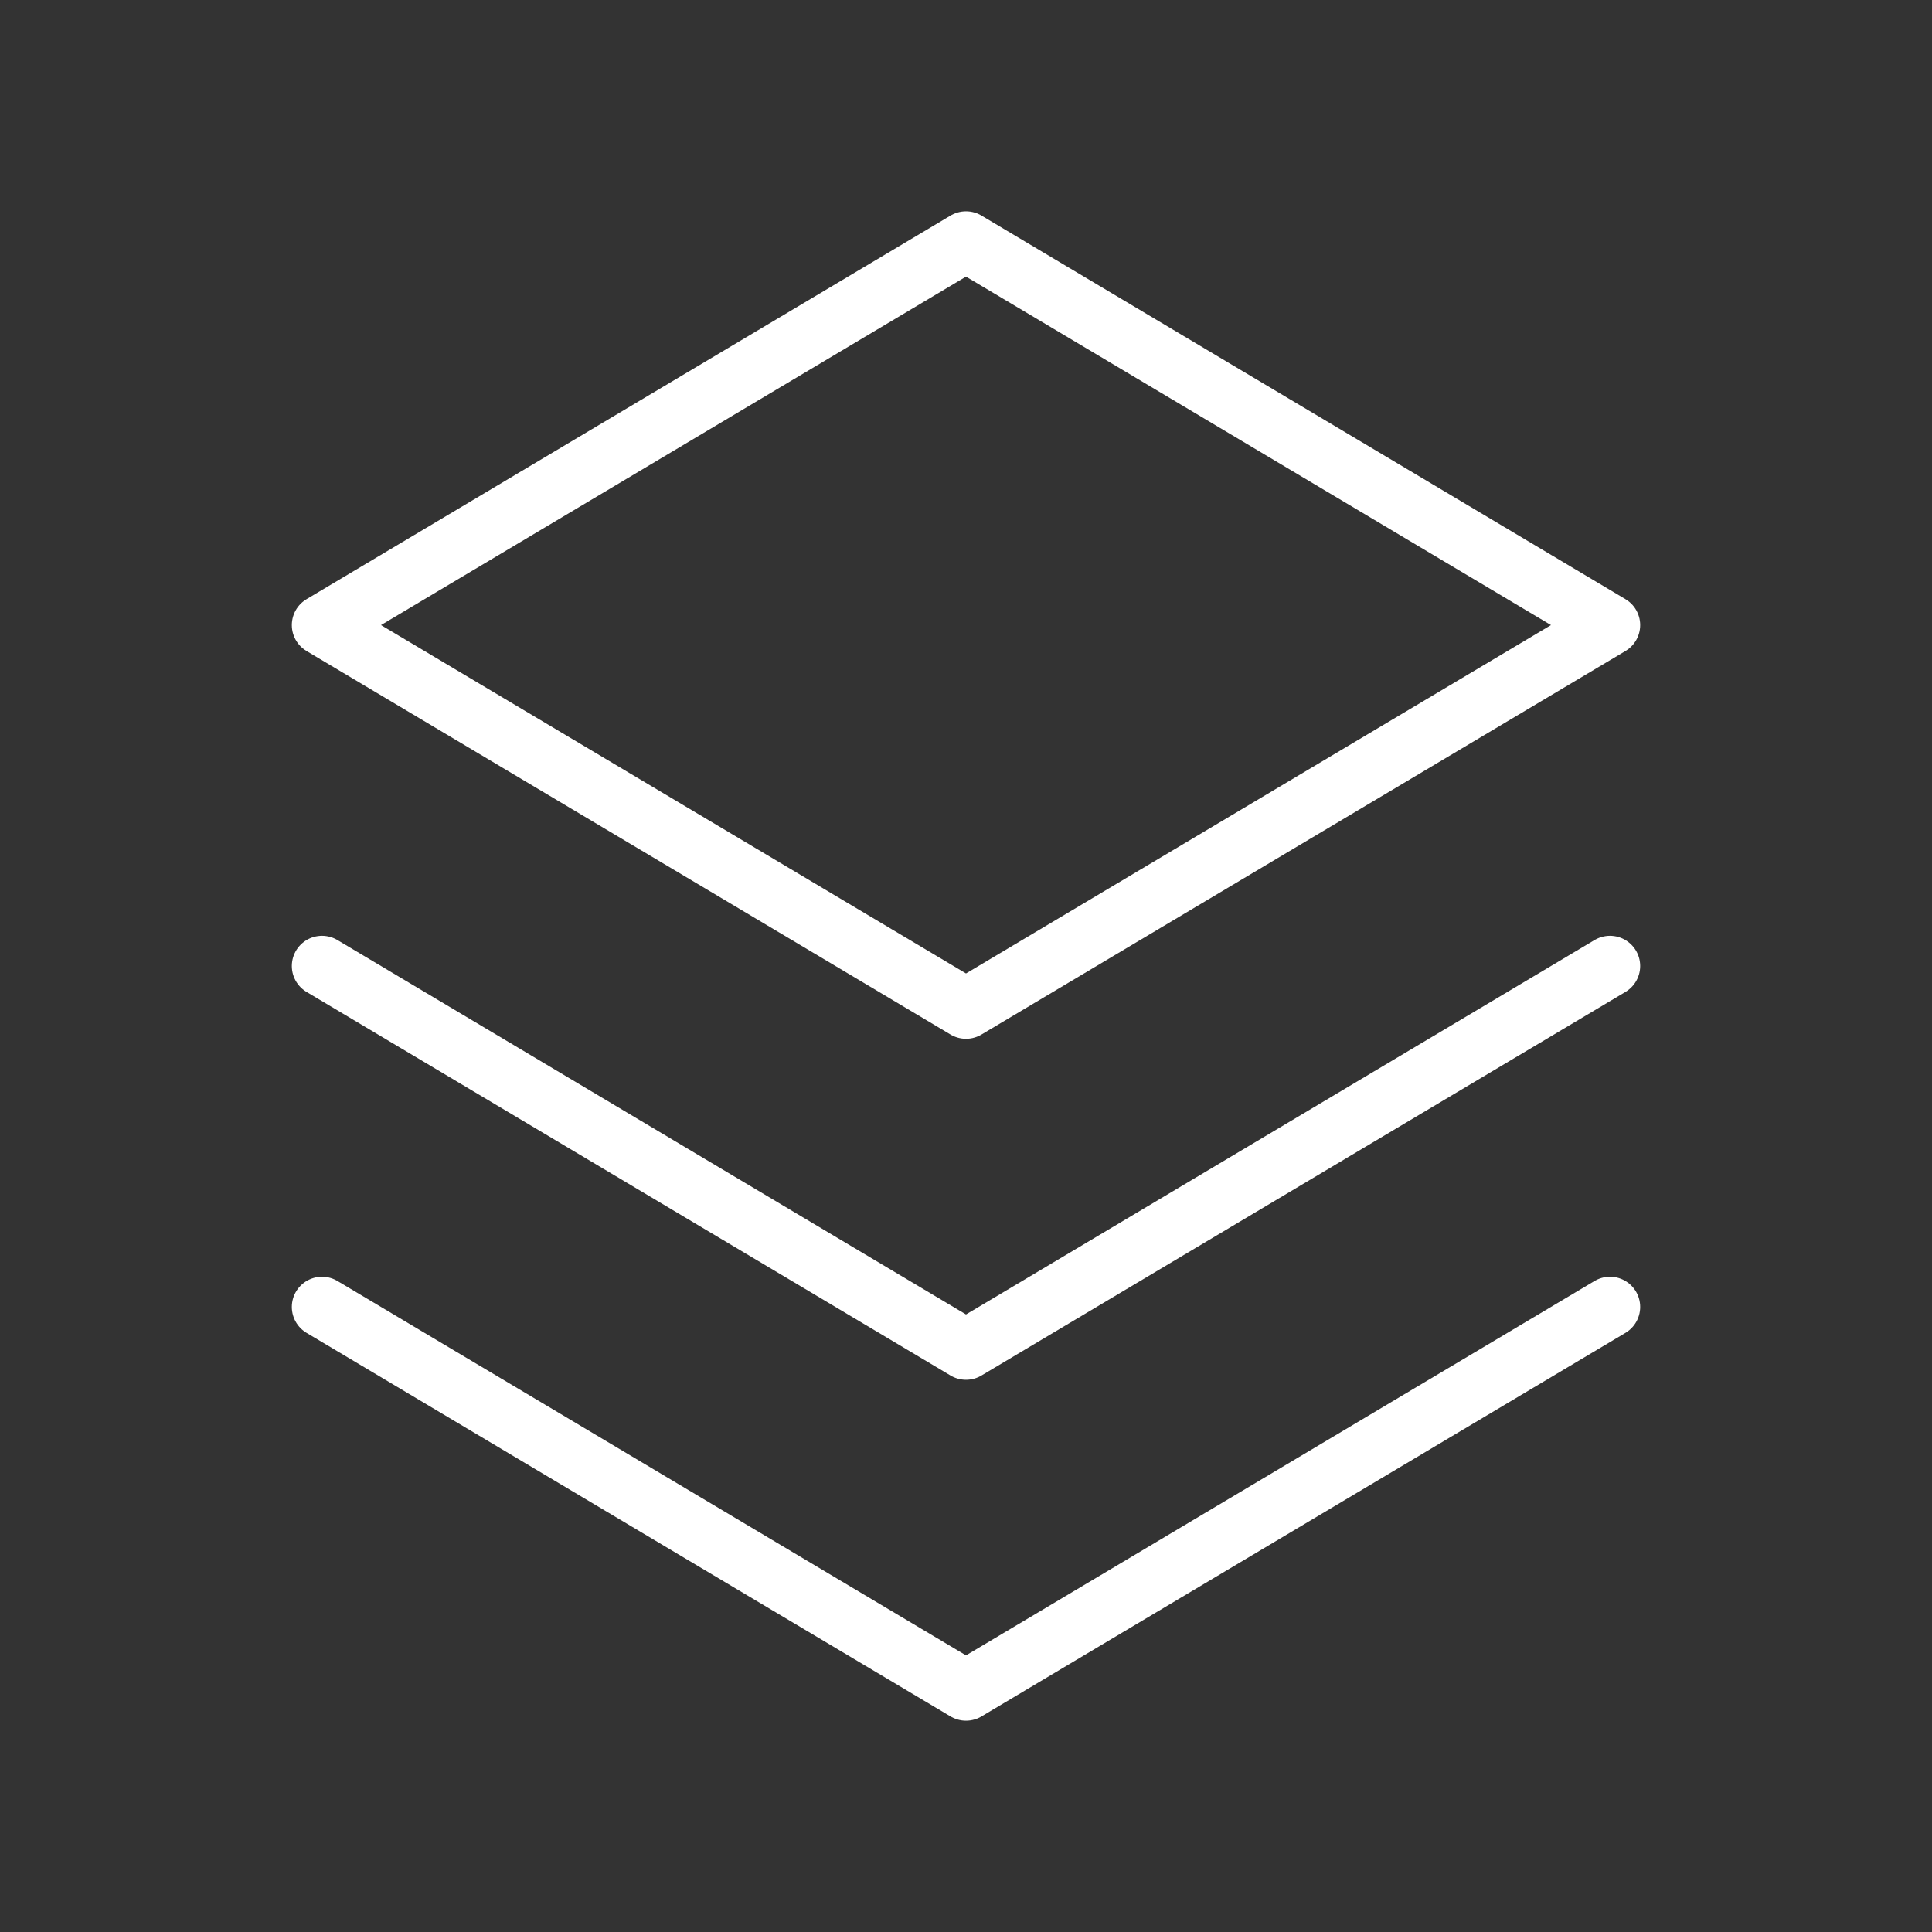
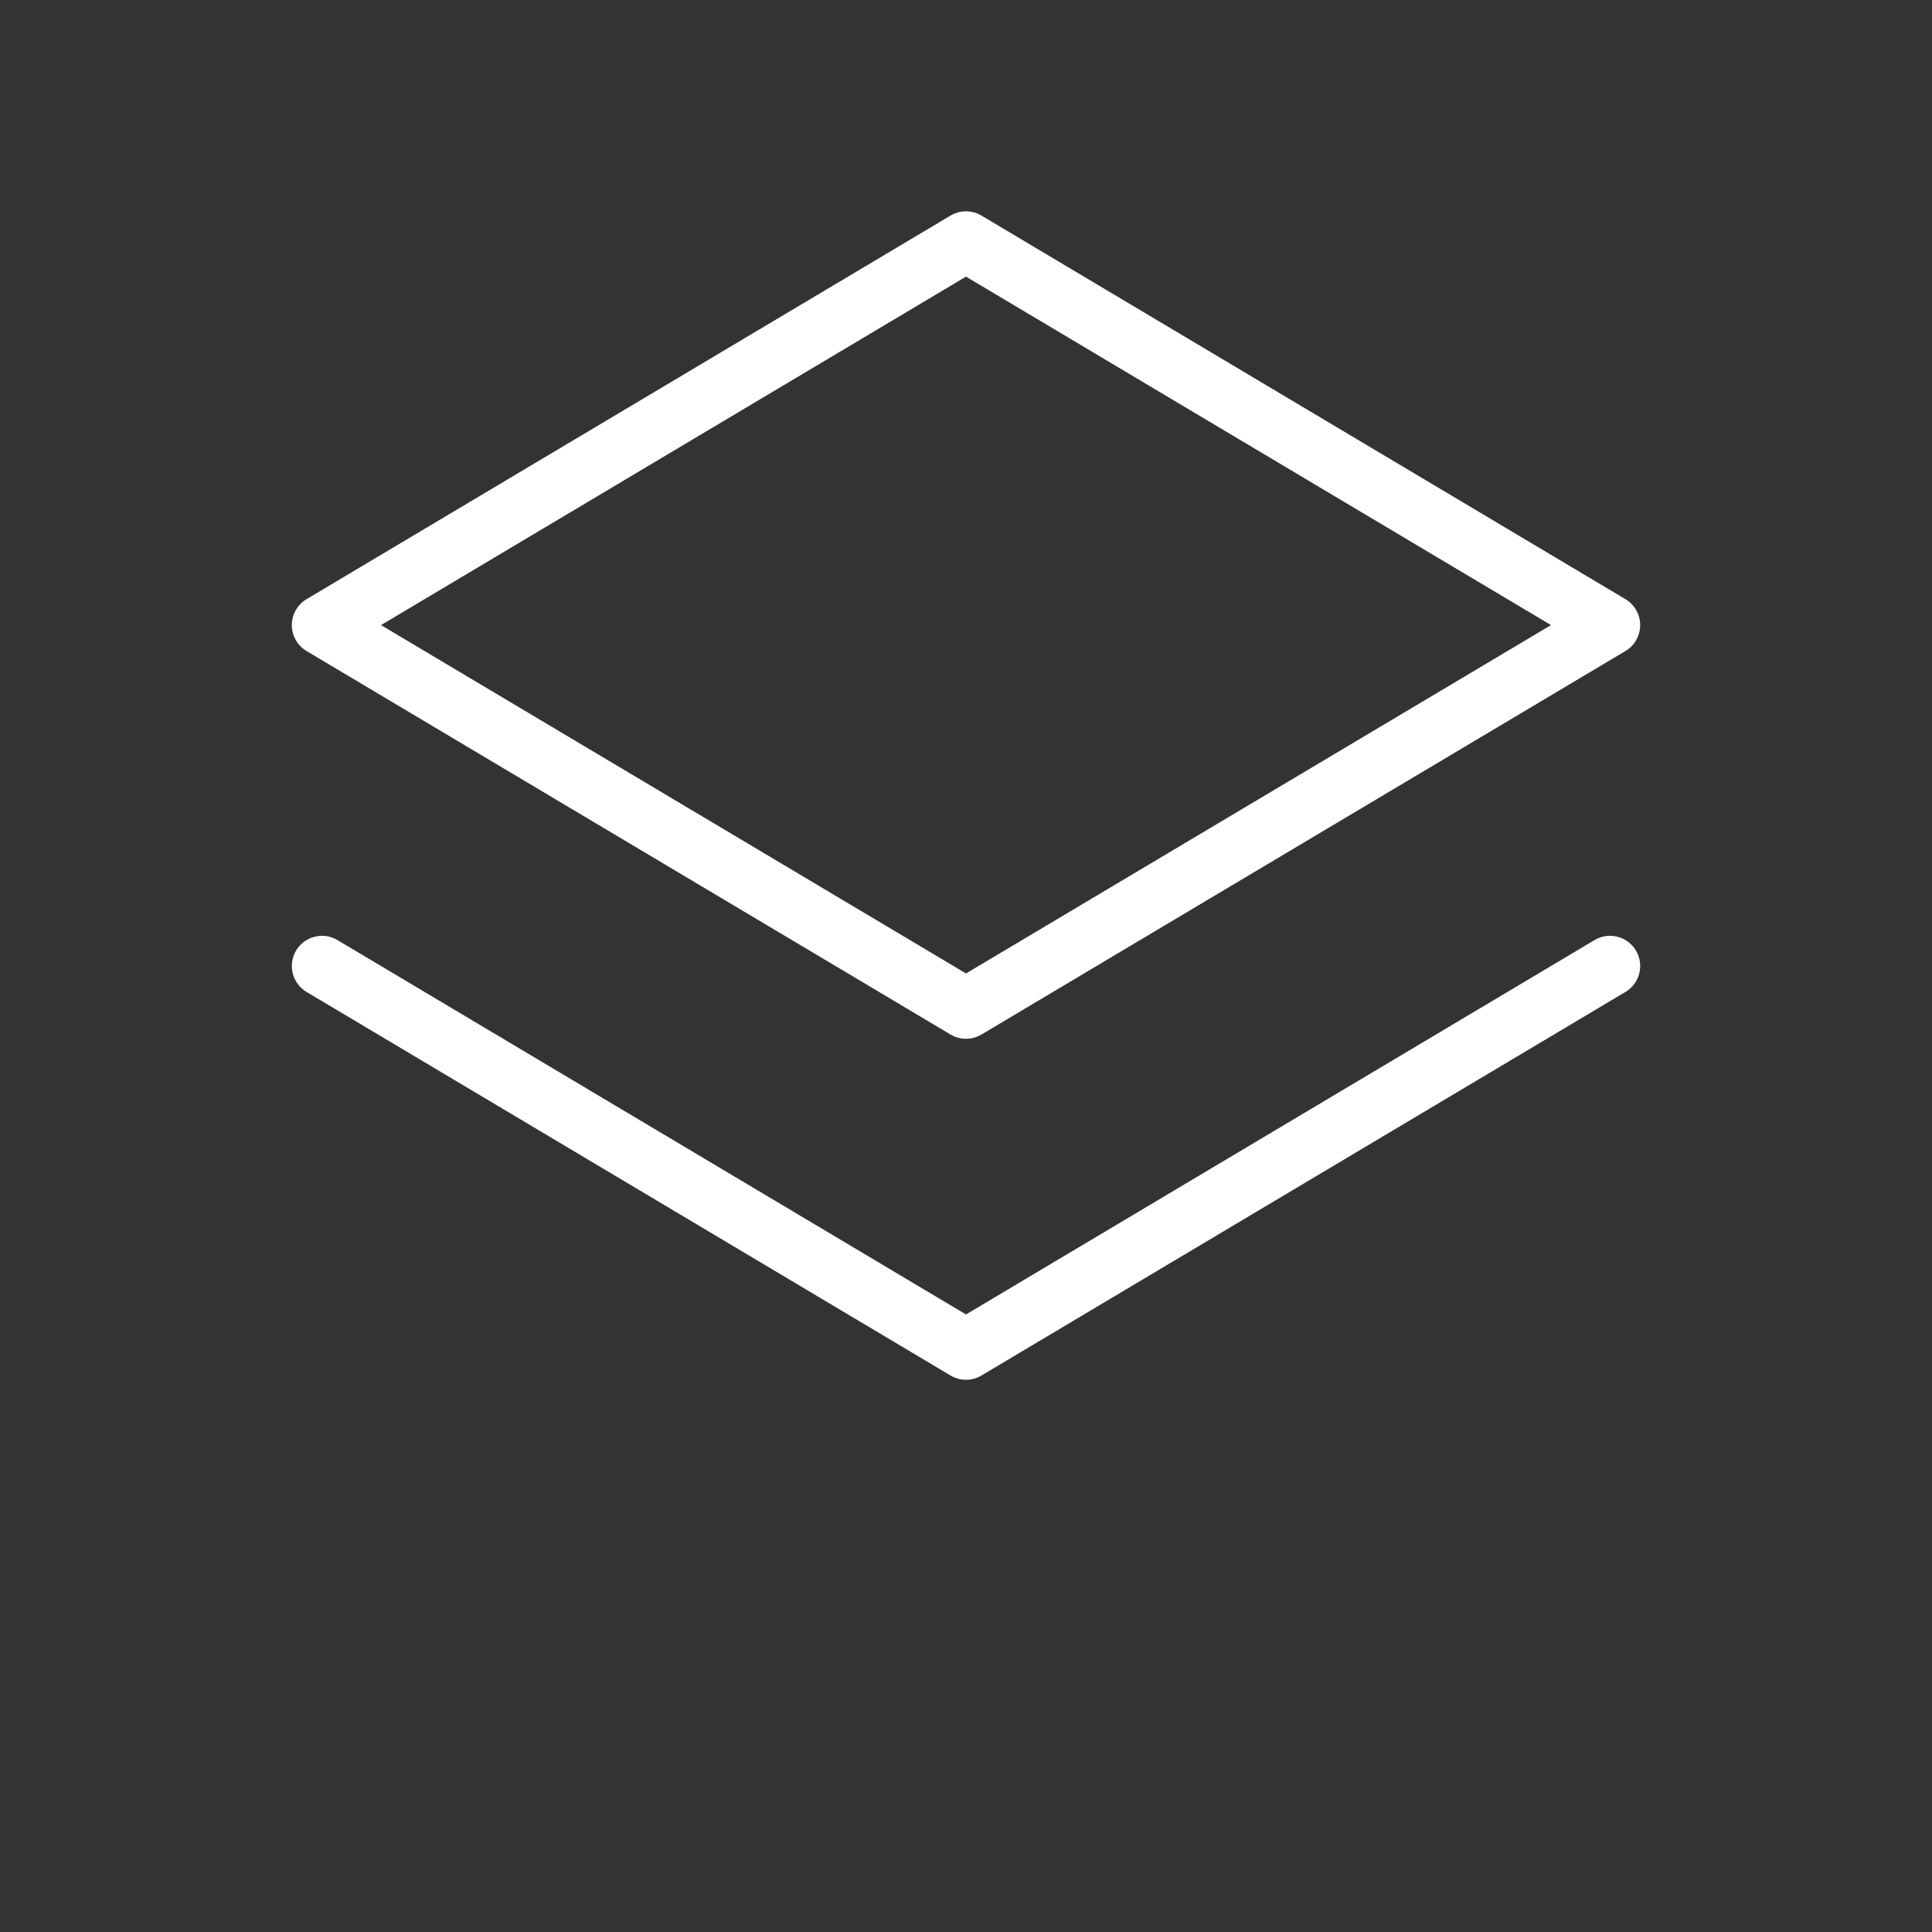
<svg xmlns="http://www.w3.org/2000/svg" width="64" height="64" viewBox="0 0 64 64" fill="none">
  <rect x="0" y="0" width="64" height="64" fill="#333333" stroke="none" />
  <path fill-rule="evenodd" clip-rule="evenodd" d="M53.333 20.707L32 33.411L10.667 20.707L32 8L53.333 20.707Z" stroke="white" stroke-width="2" stroke-linecap="round" stroke-linejoin="round" />
  <path d="M10.667 32L32 44.707L53.333 32" stroke="white" stroke-width="2" stroke-linecap="round" stroke-linejoin="round" />
-   <path d="M10.667 43.294L32 56L53.333 43.294" stroke="white" stroke-width="2" stroke-linecap="round" stroke-linejoin="round" />
</svg>